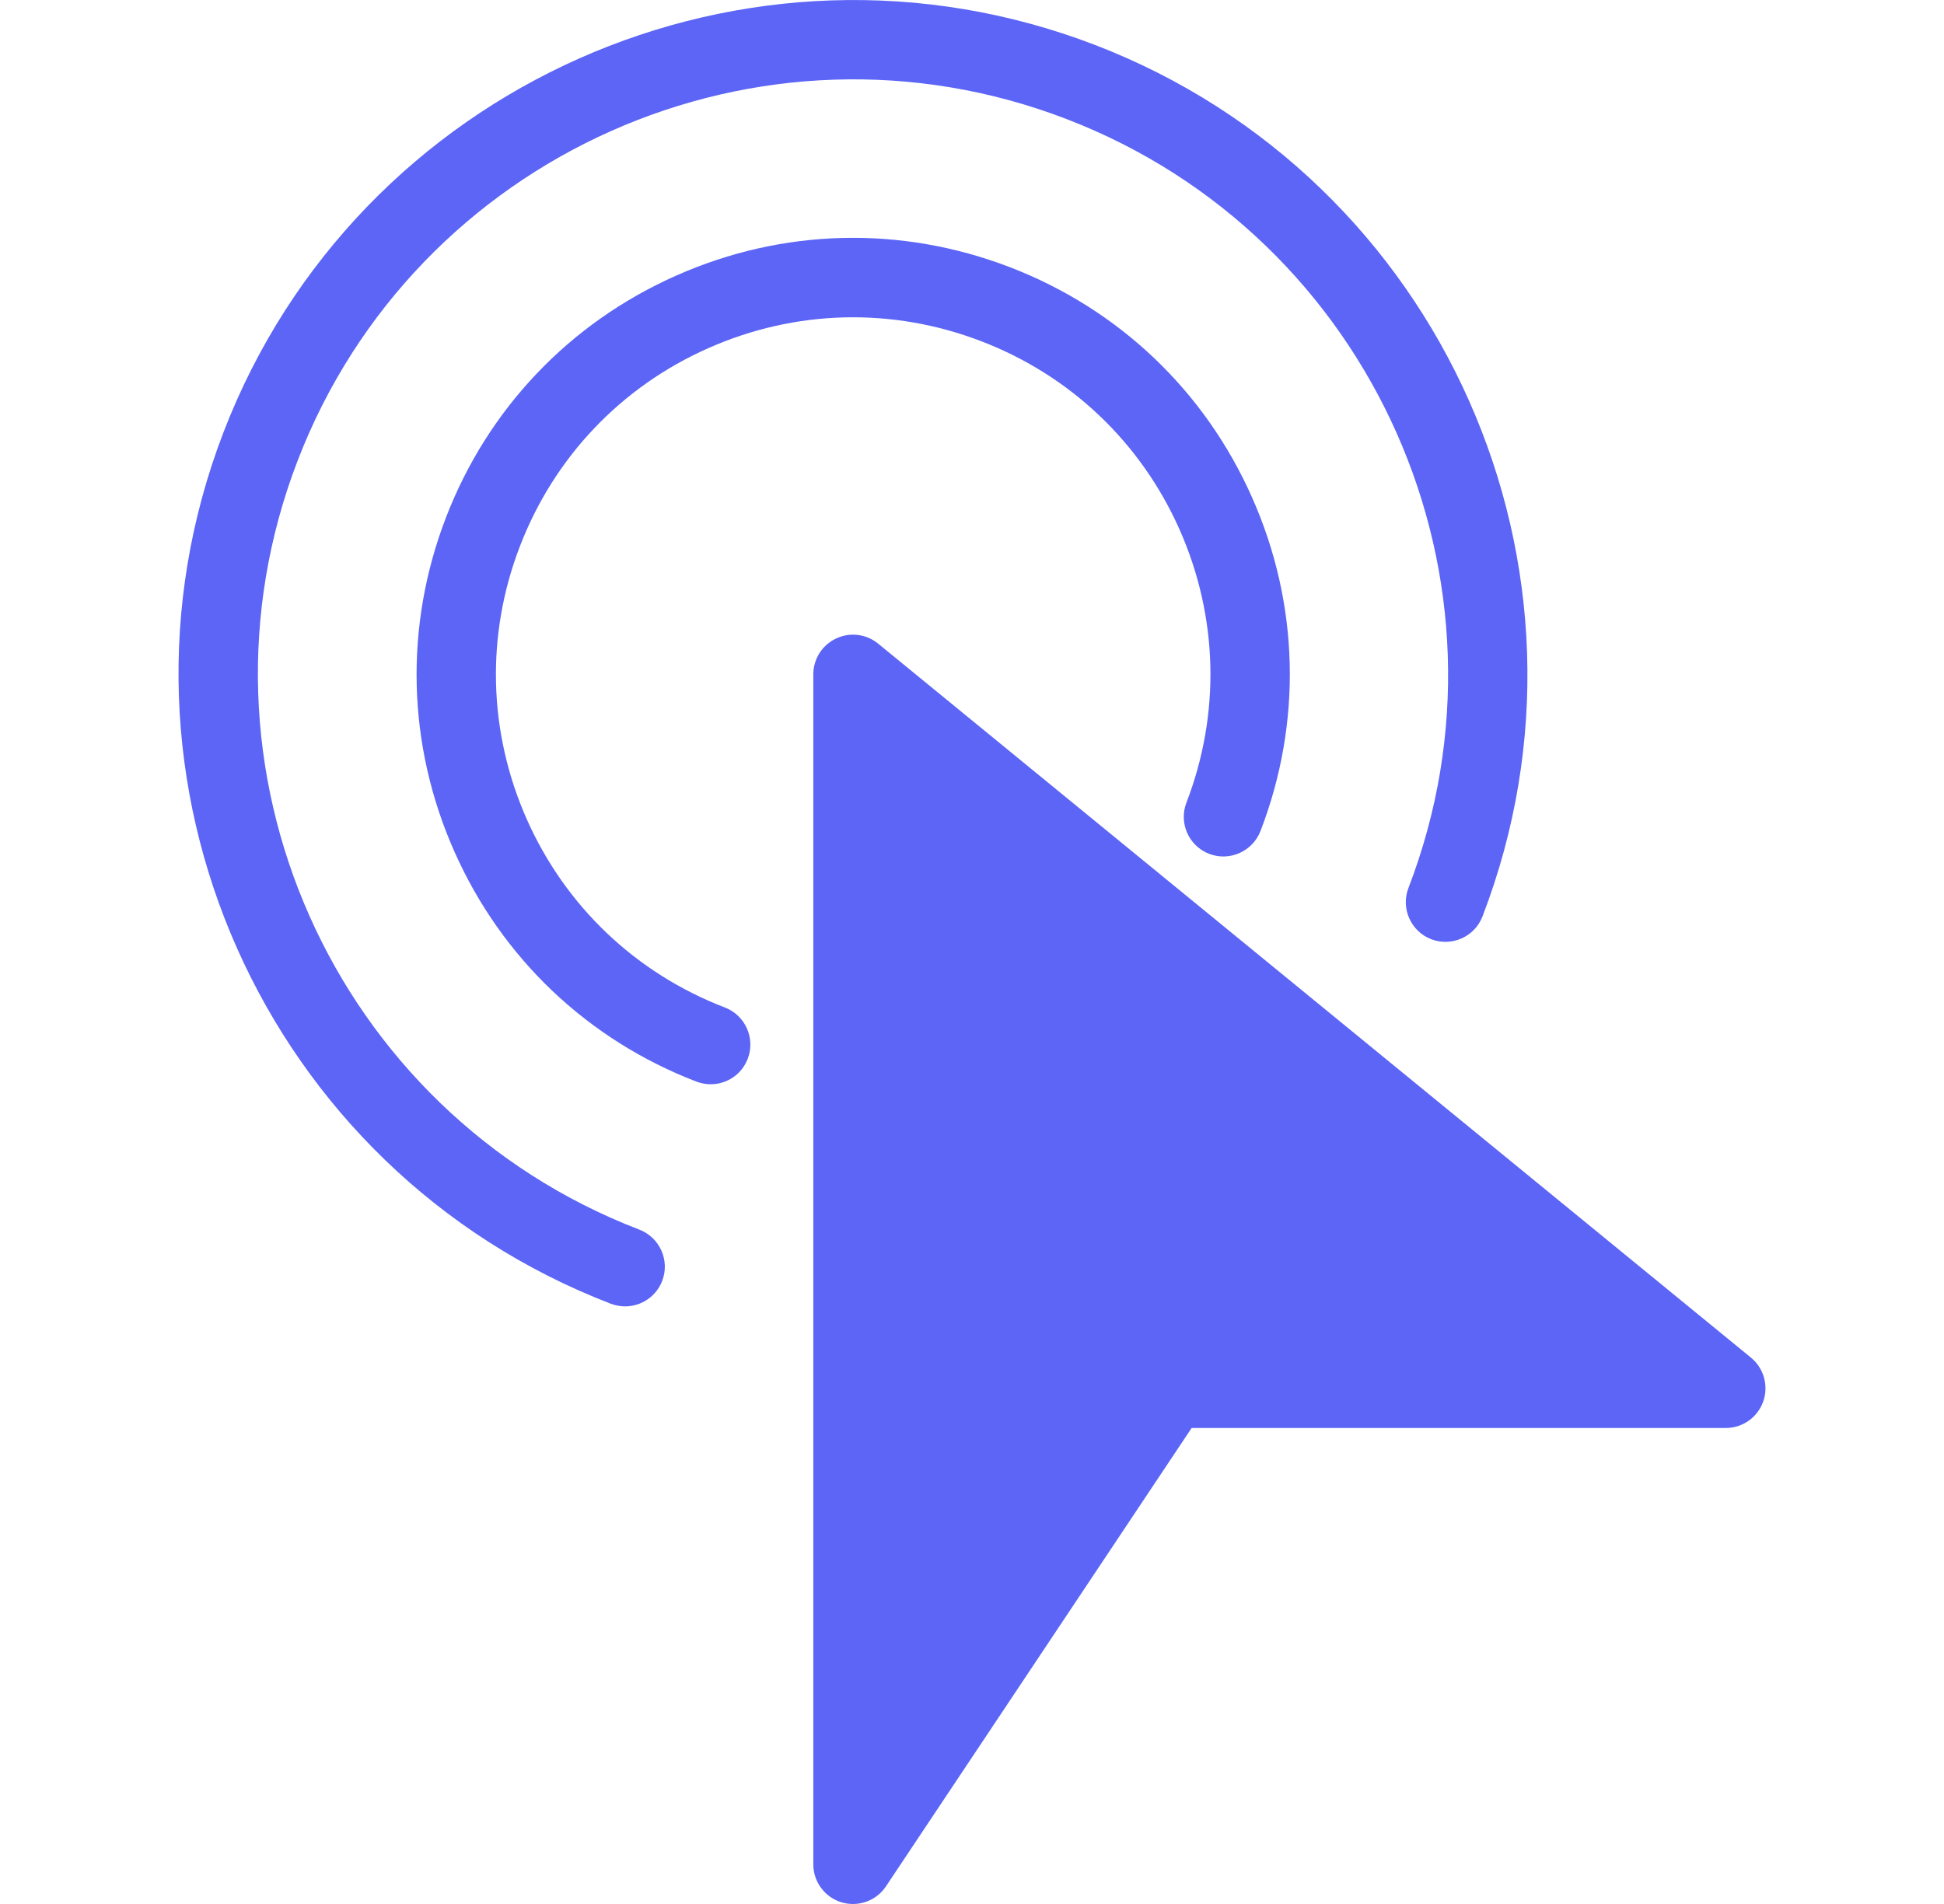
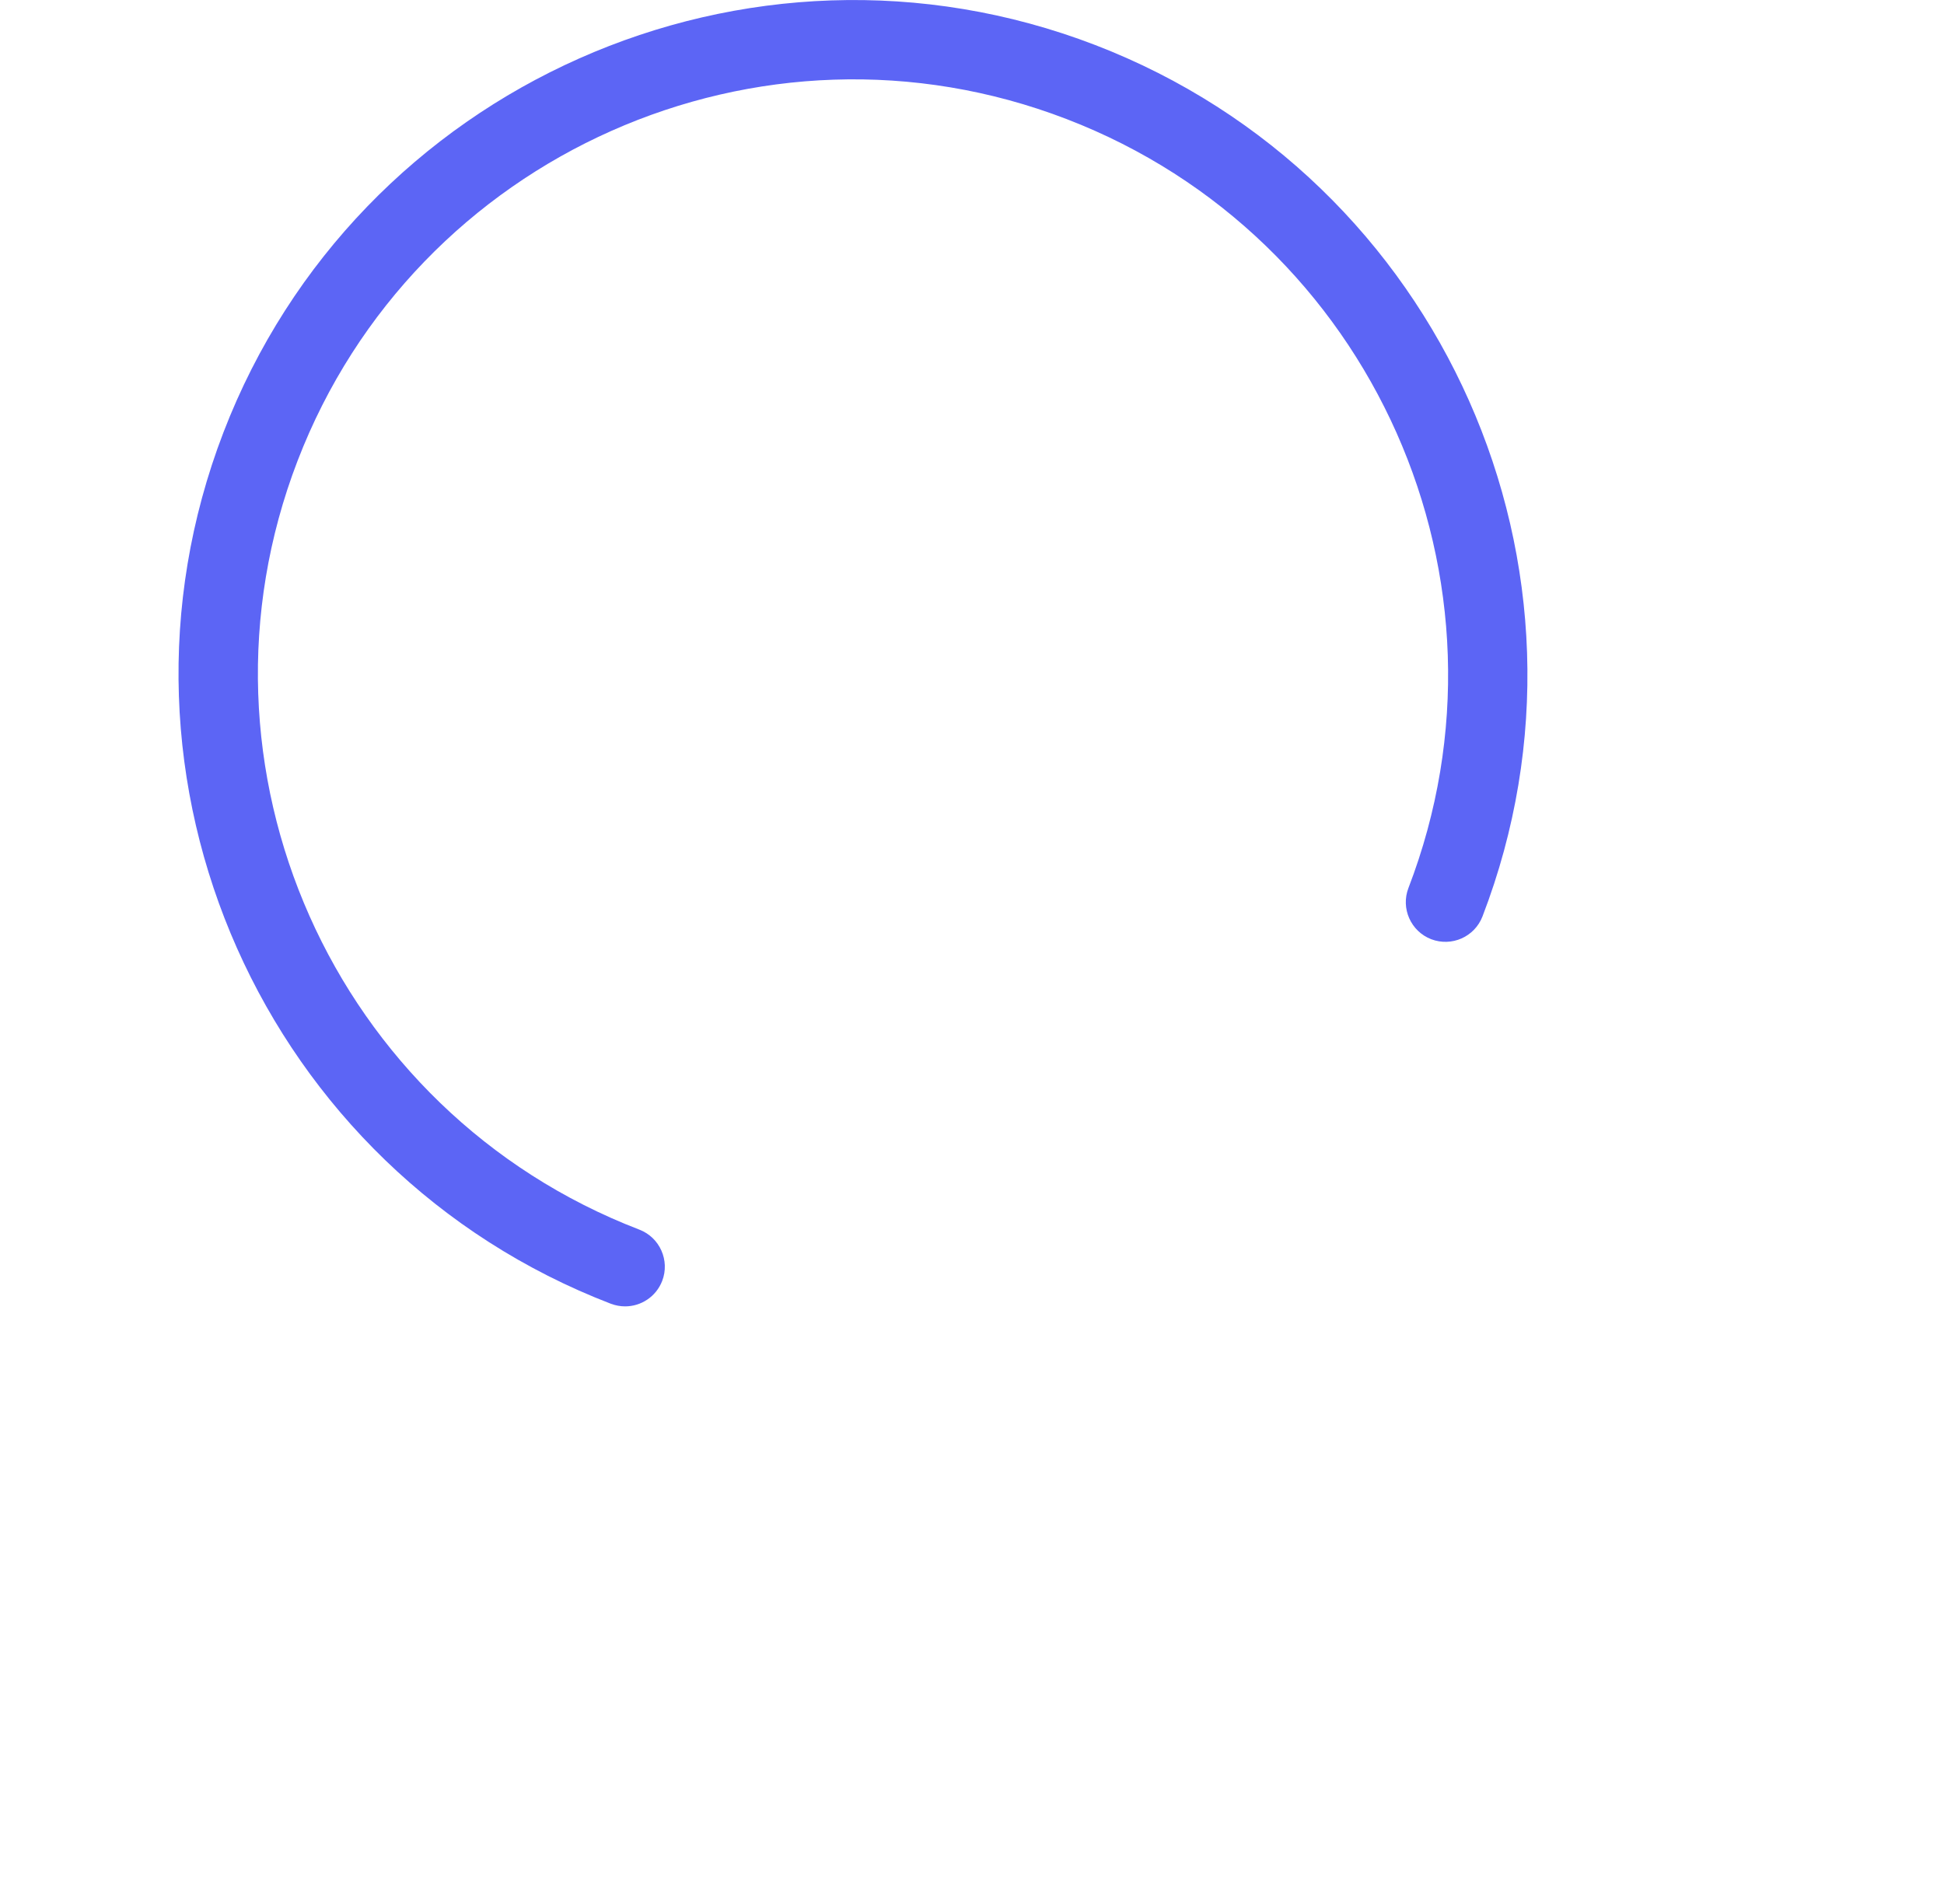
<svg xmlns="http://www.w3.org/2000/svg" width="49" height="48" viewBox="0 0 49 48" fill="none">
-   <path d="M44.134 34.226L22.134 16.226C21.834 15.982 21.422 15.93 21.072 16.098C20.724 16.262 20.5 16.614 20.5 17V47C20.5 47.44 20.788 47.83 21.21 47.958C21.306 47.986 21.404 48 21.5 48C21.828 48 22.144 47.838 22.332 47.554L30.036 36H43.5C43.922 36 44.3 35.734 44.442 35.336C44.584 34.938 44.46 34.494 44.134 34.226Z" fill="#5C65F5" />
  <path d="M15.757 32.934C15.637 32.934 15.515 32.912 15.397 32.868C6.649 29.502 2.269 19.648 5.633 10.898C8.999 2.15 18.851 -2.23 27.603 1.134C36.351 4.5 40.731 14.354 37.367 23.104C37.167 23.62 36.591 23.874 36.075 23.678C35.561 23.48 35.303 22.9 35.501 22.386C38.469 14.666 34.605 5.97 26.885 3.002C19.163 0.03 10.471 3.896 7.501 11.616C4.531 19.336 8.397 28.032 16.117 31C16.631 31.198 16.889 31.778 16.691 32.292C16.537 32.69 16.159 32.934 15.757 32.934Z" fill="#5C65F5" />
-   <path d="M17.915 27.334C17.795 27.334 17.673 27.312 17.555 27.268C14.813 26.214 12.645 24.154 11.453 21.468C10.261 18.782 10.185 15.794 11.239 13.052C12.293 10.31 14.353 8.142 17.039 6.95C19.723 5.756 22.711 5.68 25.455 6.736C28.197 7.79 30.365 9.85 31.557 12.536C32.751 15.22 32.827 18.21 31.771 20.952C31.571 21.466 30.993 21.722 30.479 21.526C29.963 21.328 29.707 20.748 29.905 20.234C30.769 17.99 30.705 15.546 29.731 13.348C28.755 11.152 26.981 9.466 24.737 8.604C22.491 7.74 20.047 7.804 17.851 8.778C15.653 9.752 13.969 11.526 13.105 13.77C12.241 16.014 12.305 18.458 13.279 20.656C14.255 22.852 16.029 24.538 18.273 25.4C18.787 25.598 19.045 26.178 18.847 26.692C18.695 27.09 18.317 27.334 17.915 27.334Z" fill="#5C65F5" />
</svg>